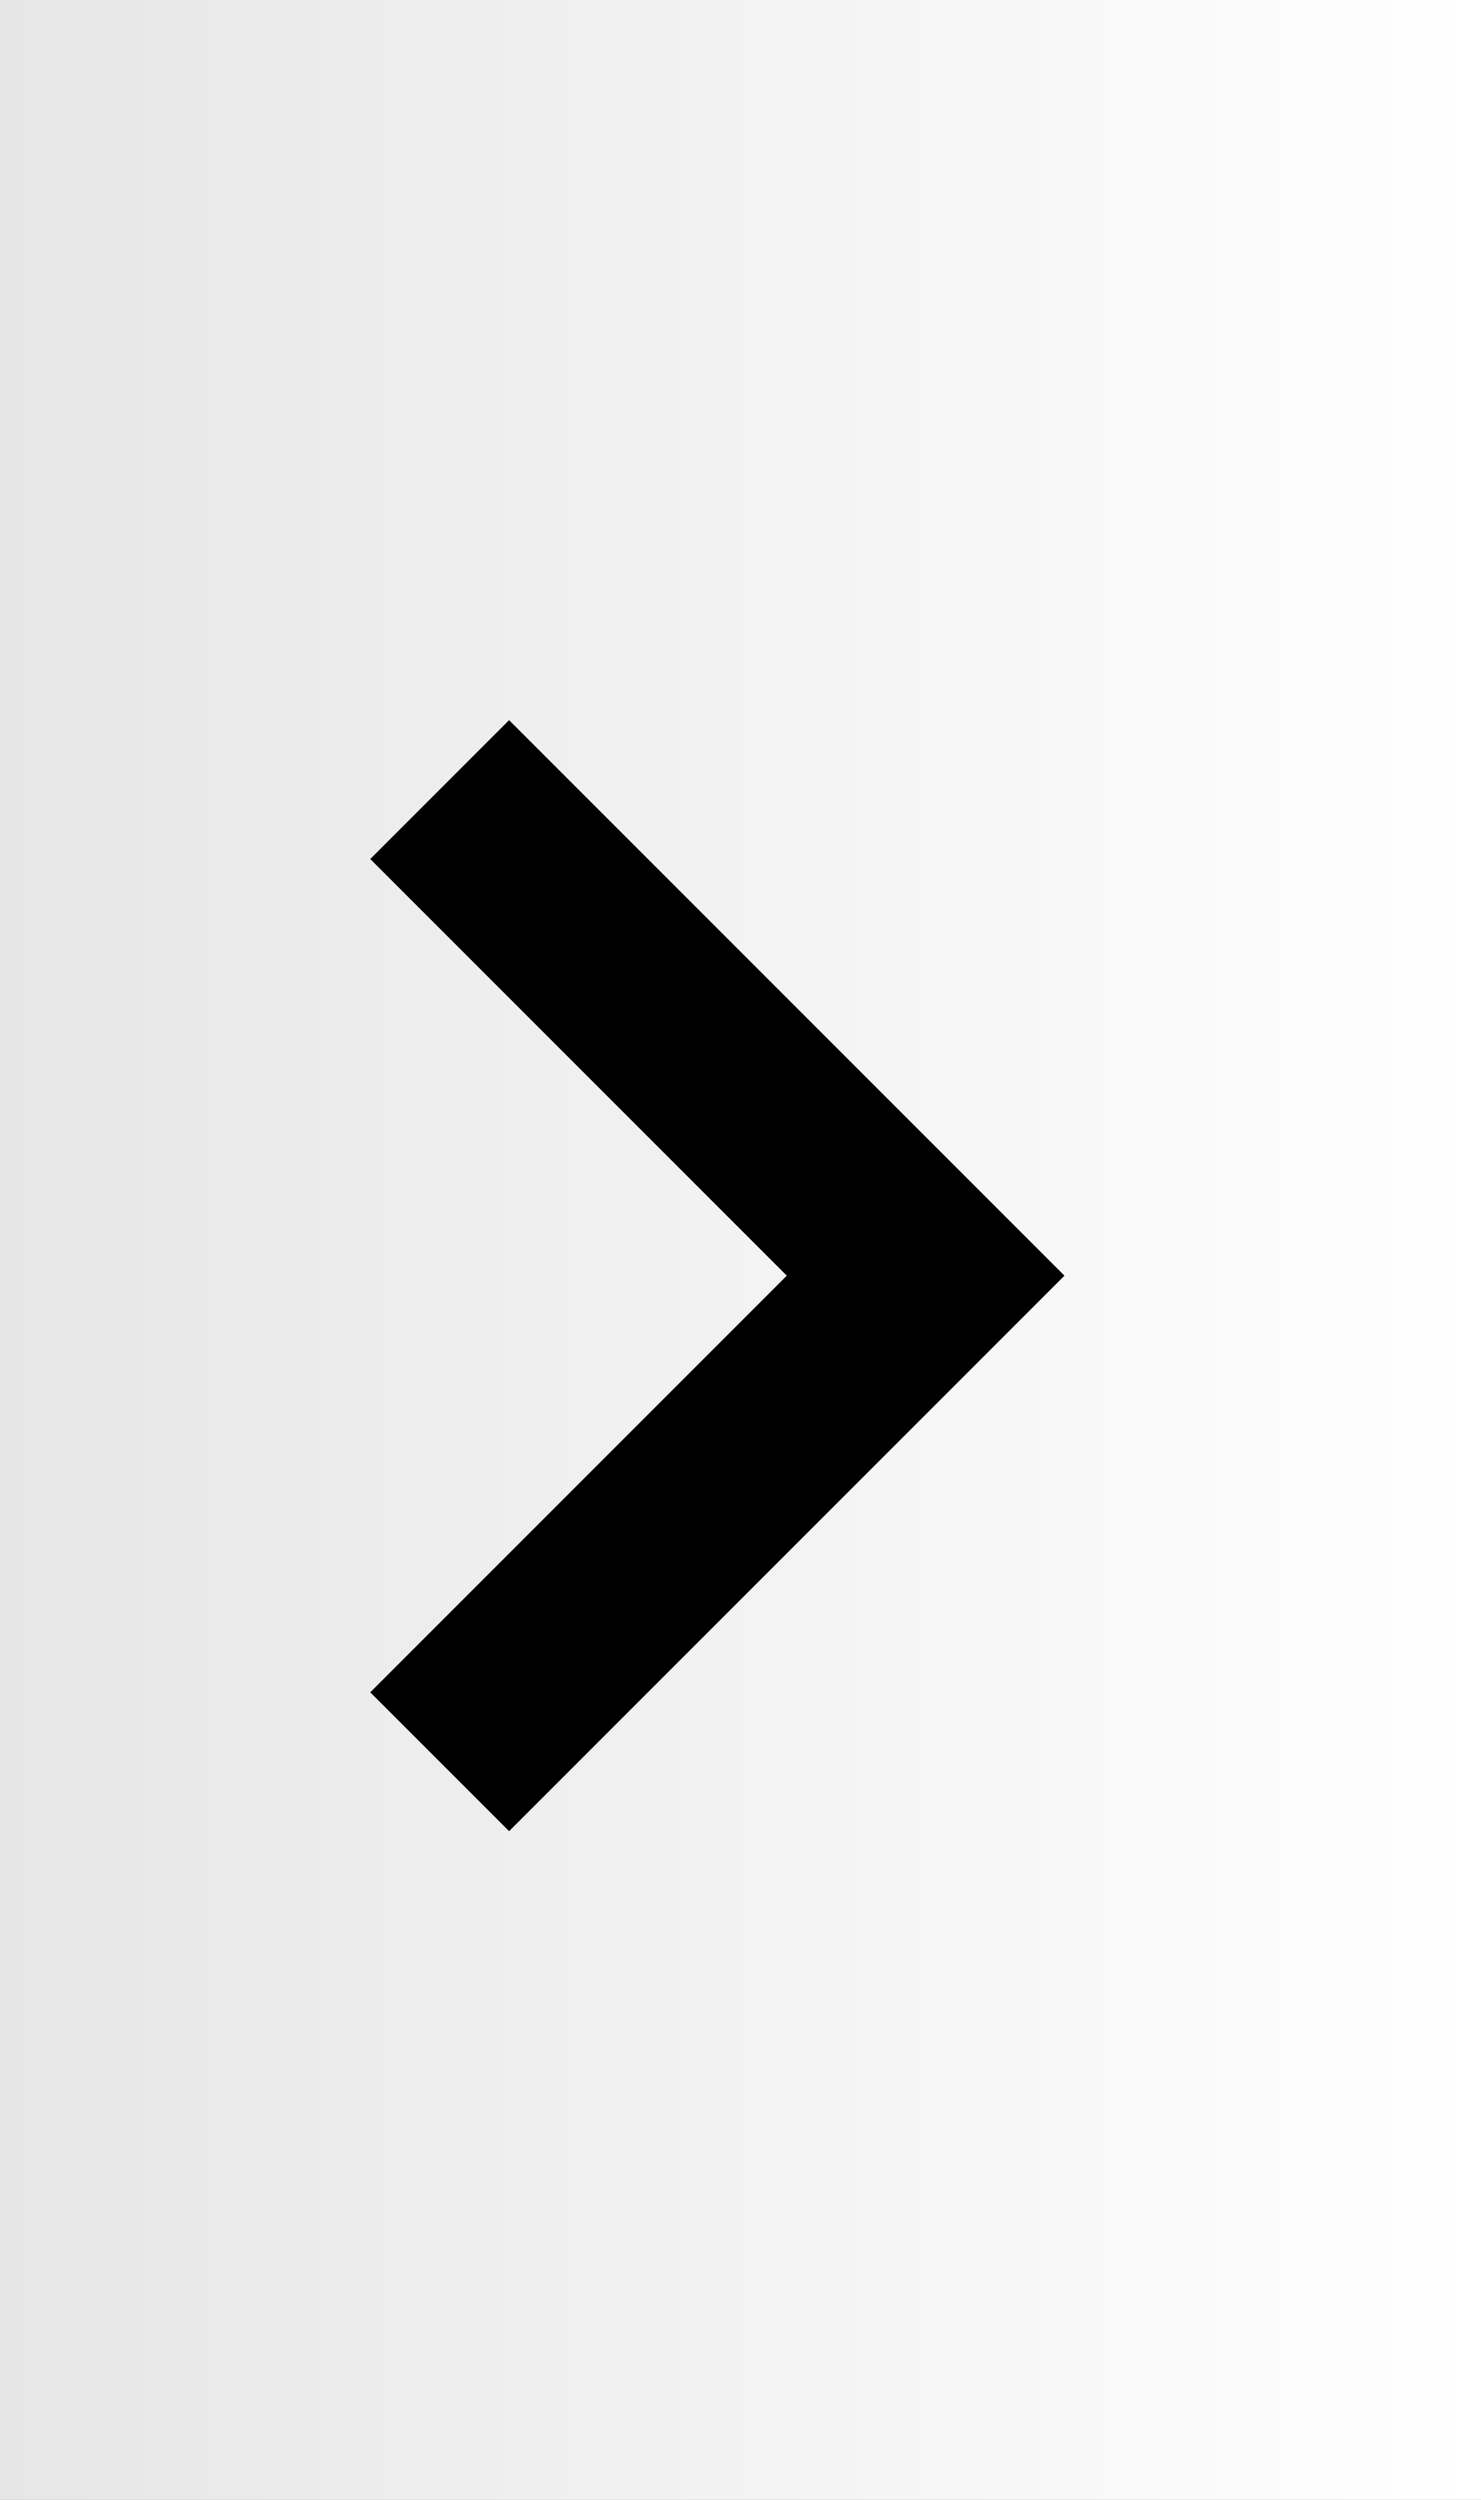
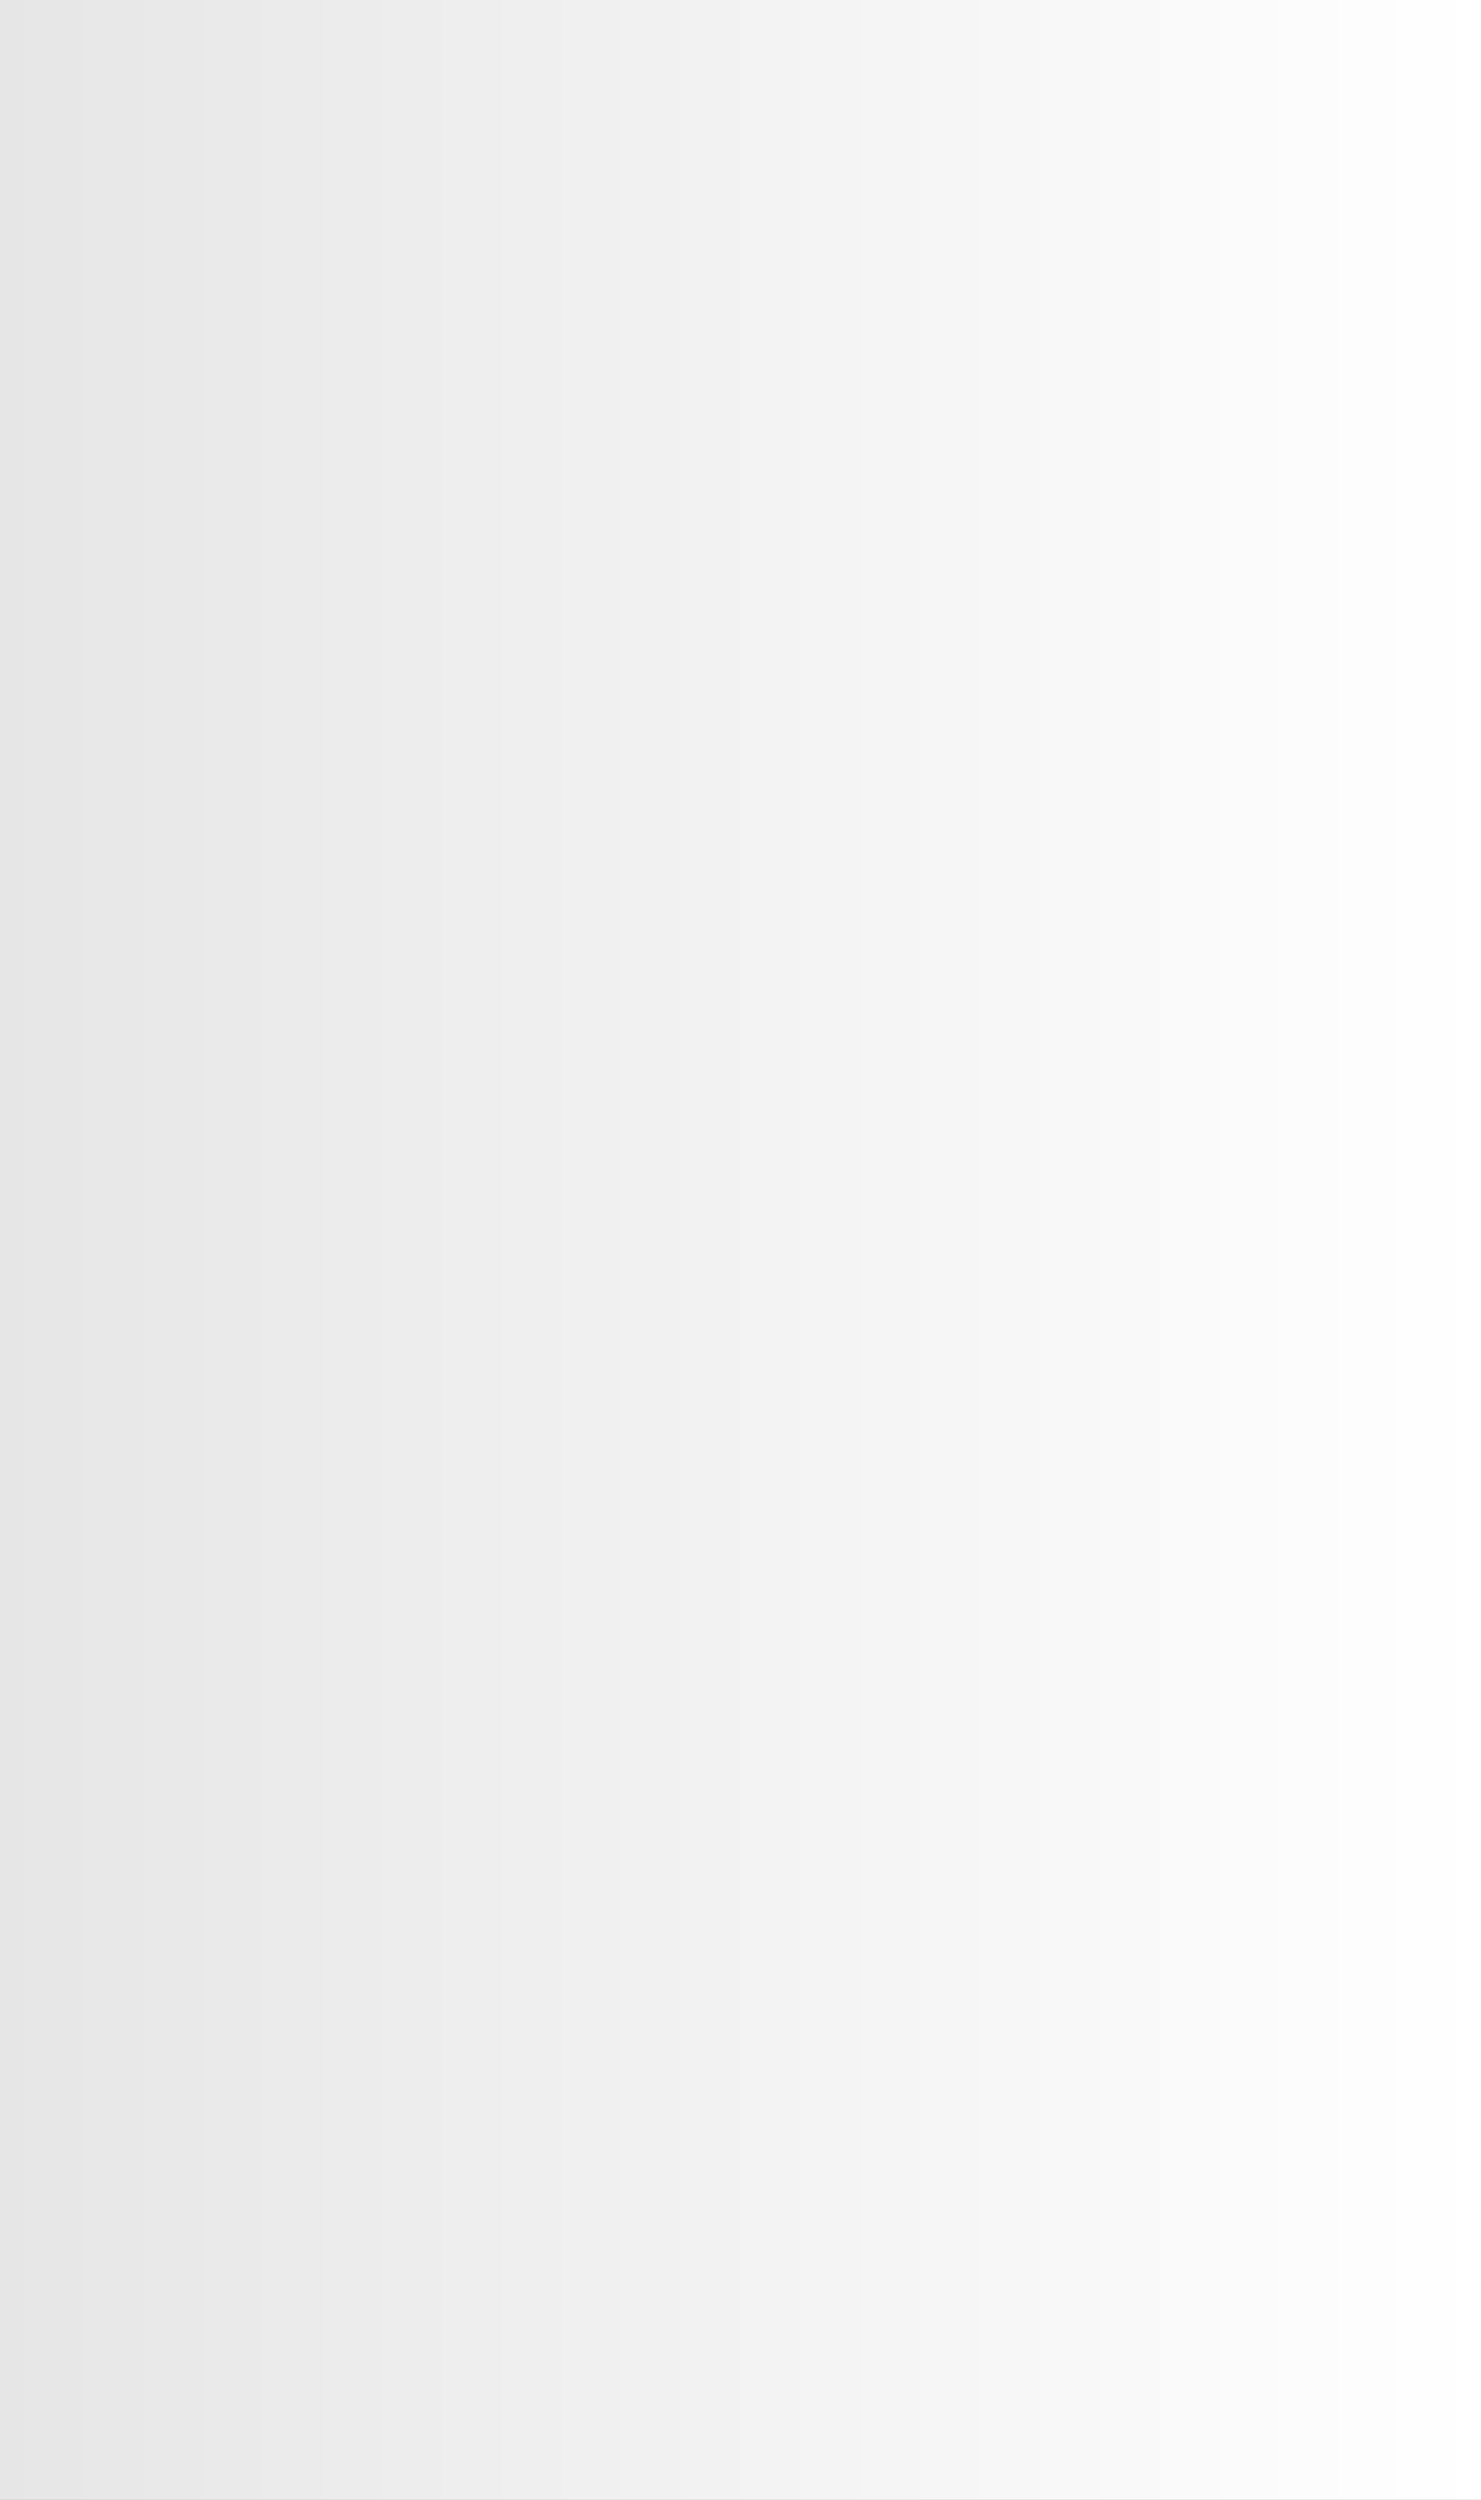
<svg xmlns="http://www.w3.org/2000/svg" id="Group_4" data-name="Group 4" width="32" height="54" viewBox="0 0 32 54">
  <rect x="0" y="0" width="32" height="54" fill="#808080" stroke="none" />
  <defs>
    <linearGradient id="linear-gradient" x1="1" y1="1" x2="0" y2="1" gradientUnits="objectBoundingBox">
      <stop offset="0" stop-color="#fff" />
      <stop offset="1" stop-color="#e6e6e6" />
    </linearGradient>
  </defs>
  <rect id="Rectangle_21" data-name="Rectangle 21" width="32" height="54" fill="url(#linear-gradient)" />
-   <path id="arrow-left" d="M13.5,6l-3,3,9,9-9,9,3,3,12-12Z" transform="translate(-2.5 9.556)" fill-rule="evenodd" />
</svg>